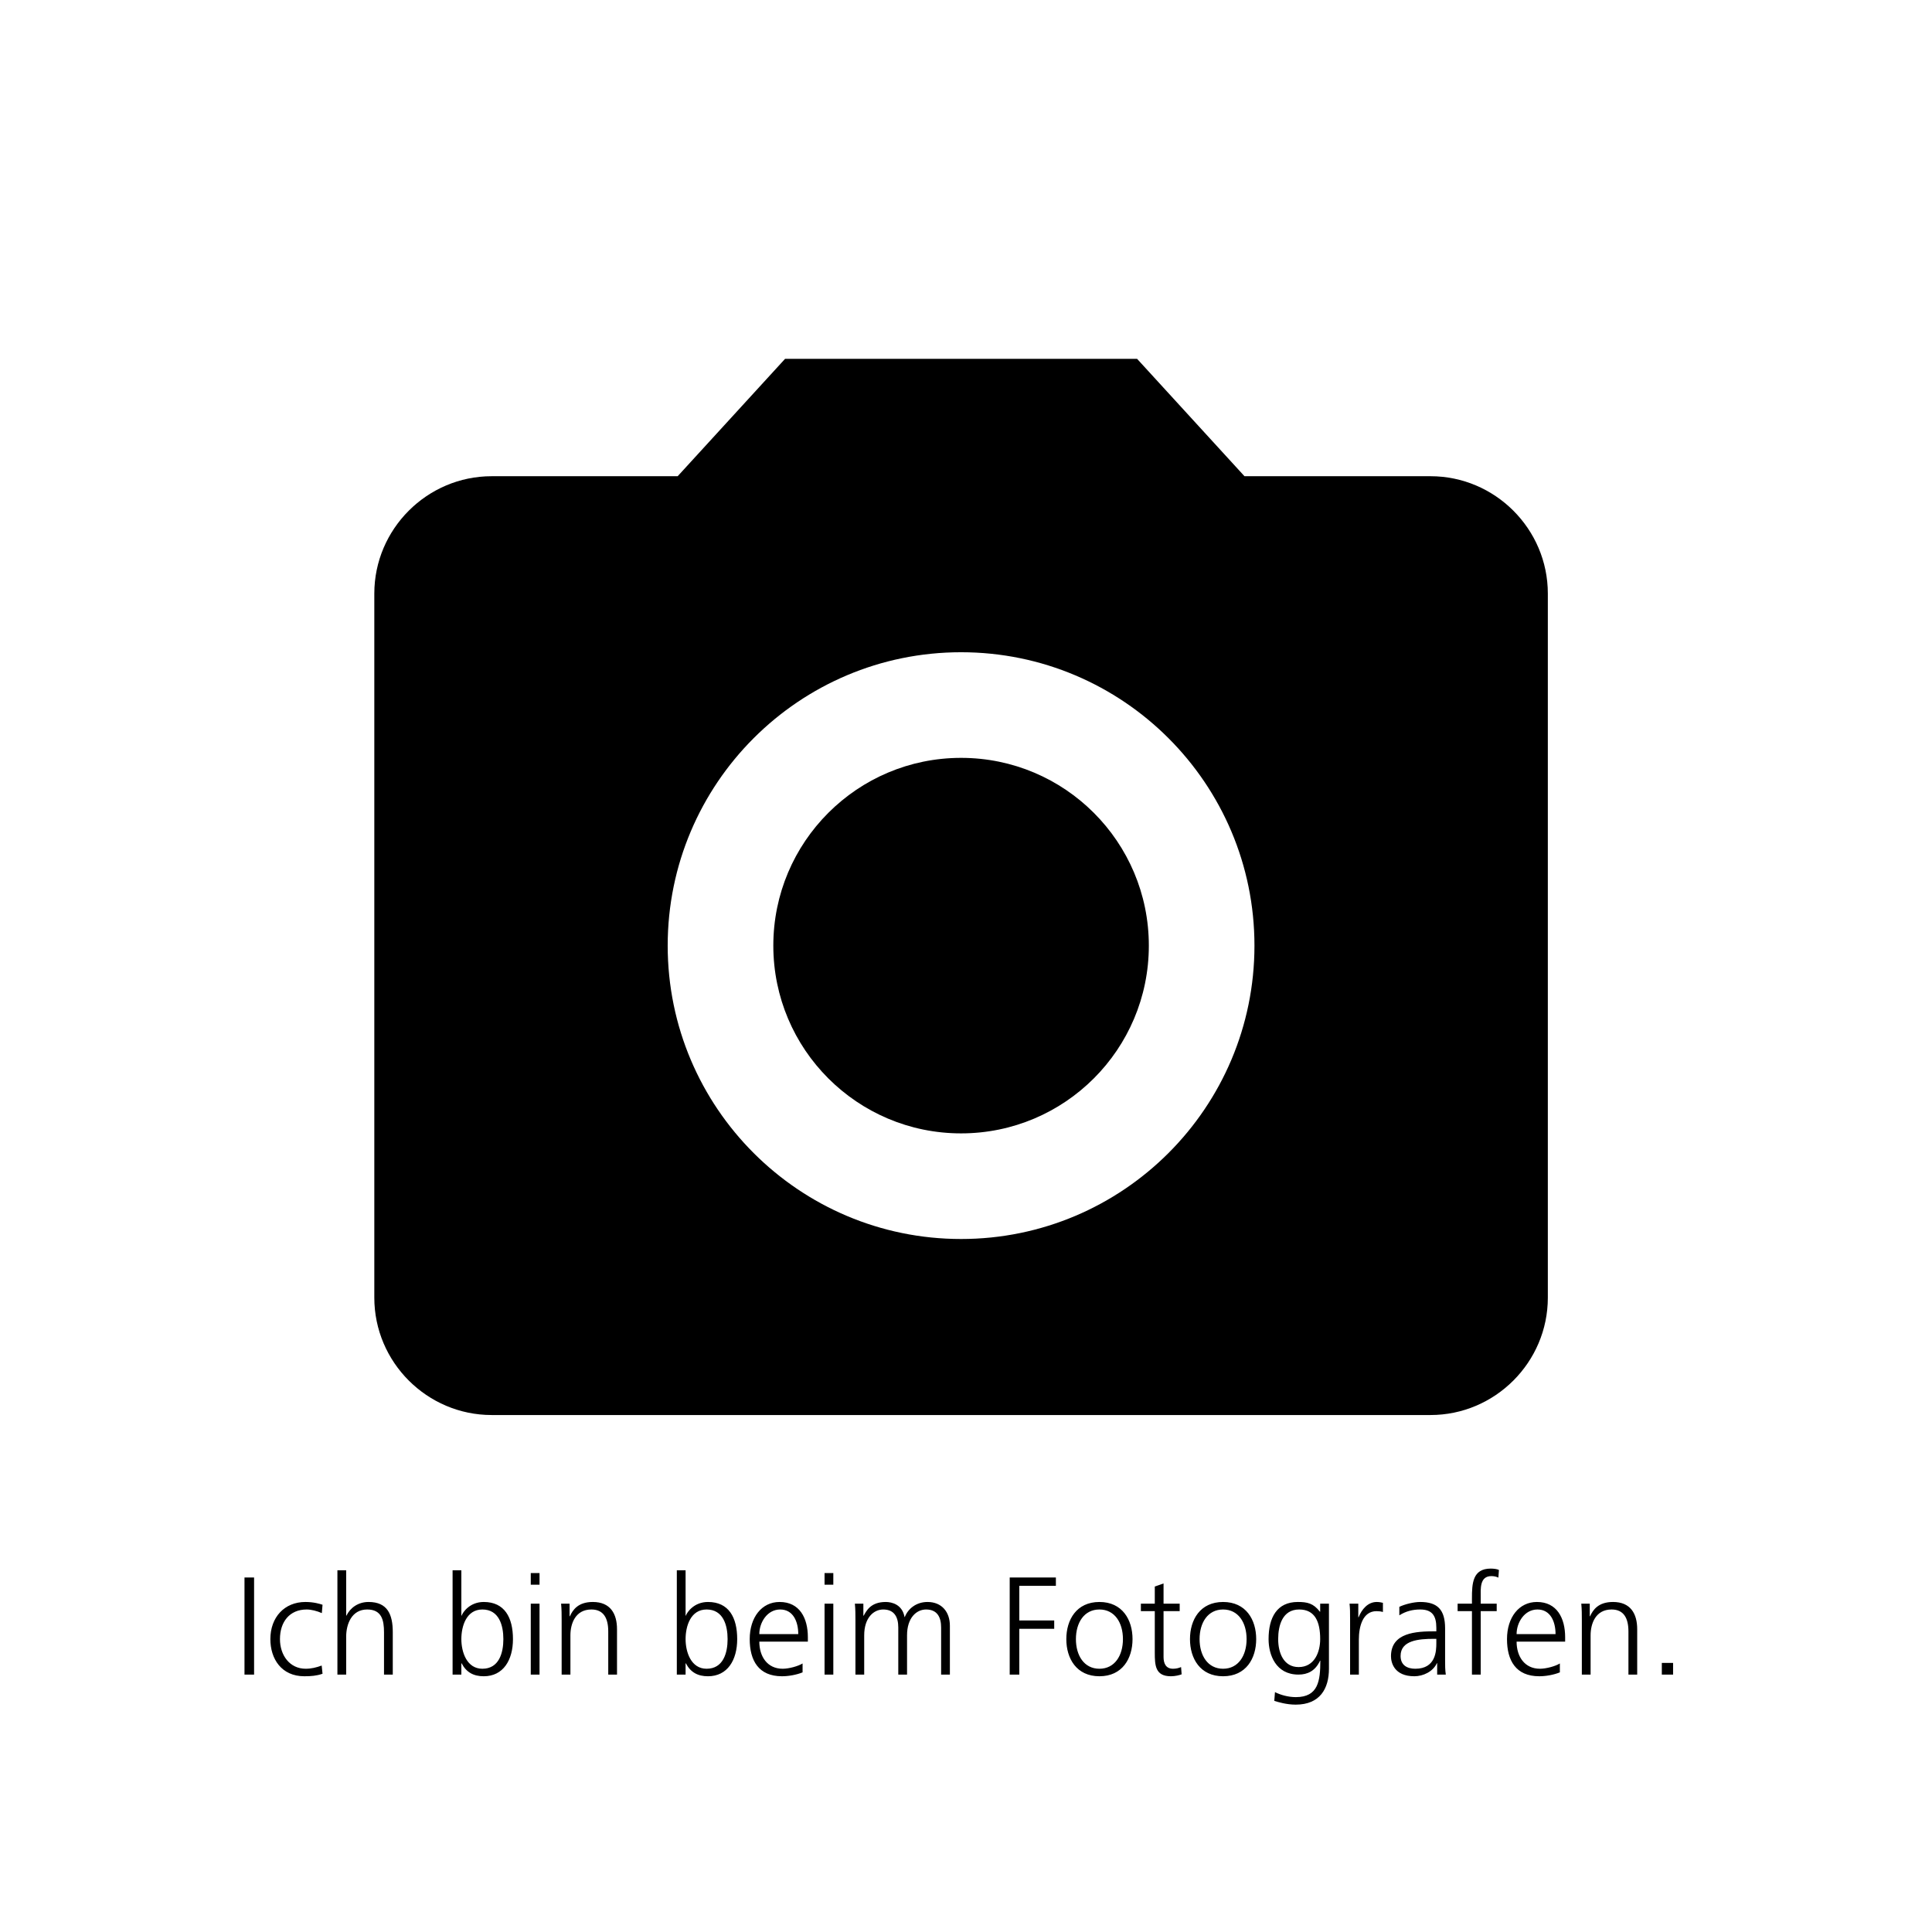
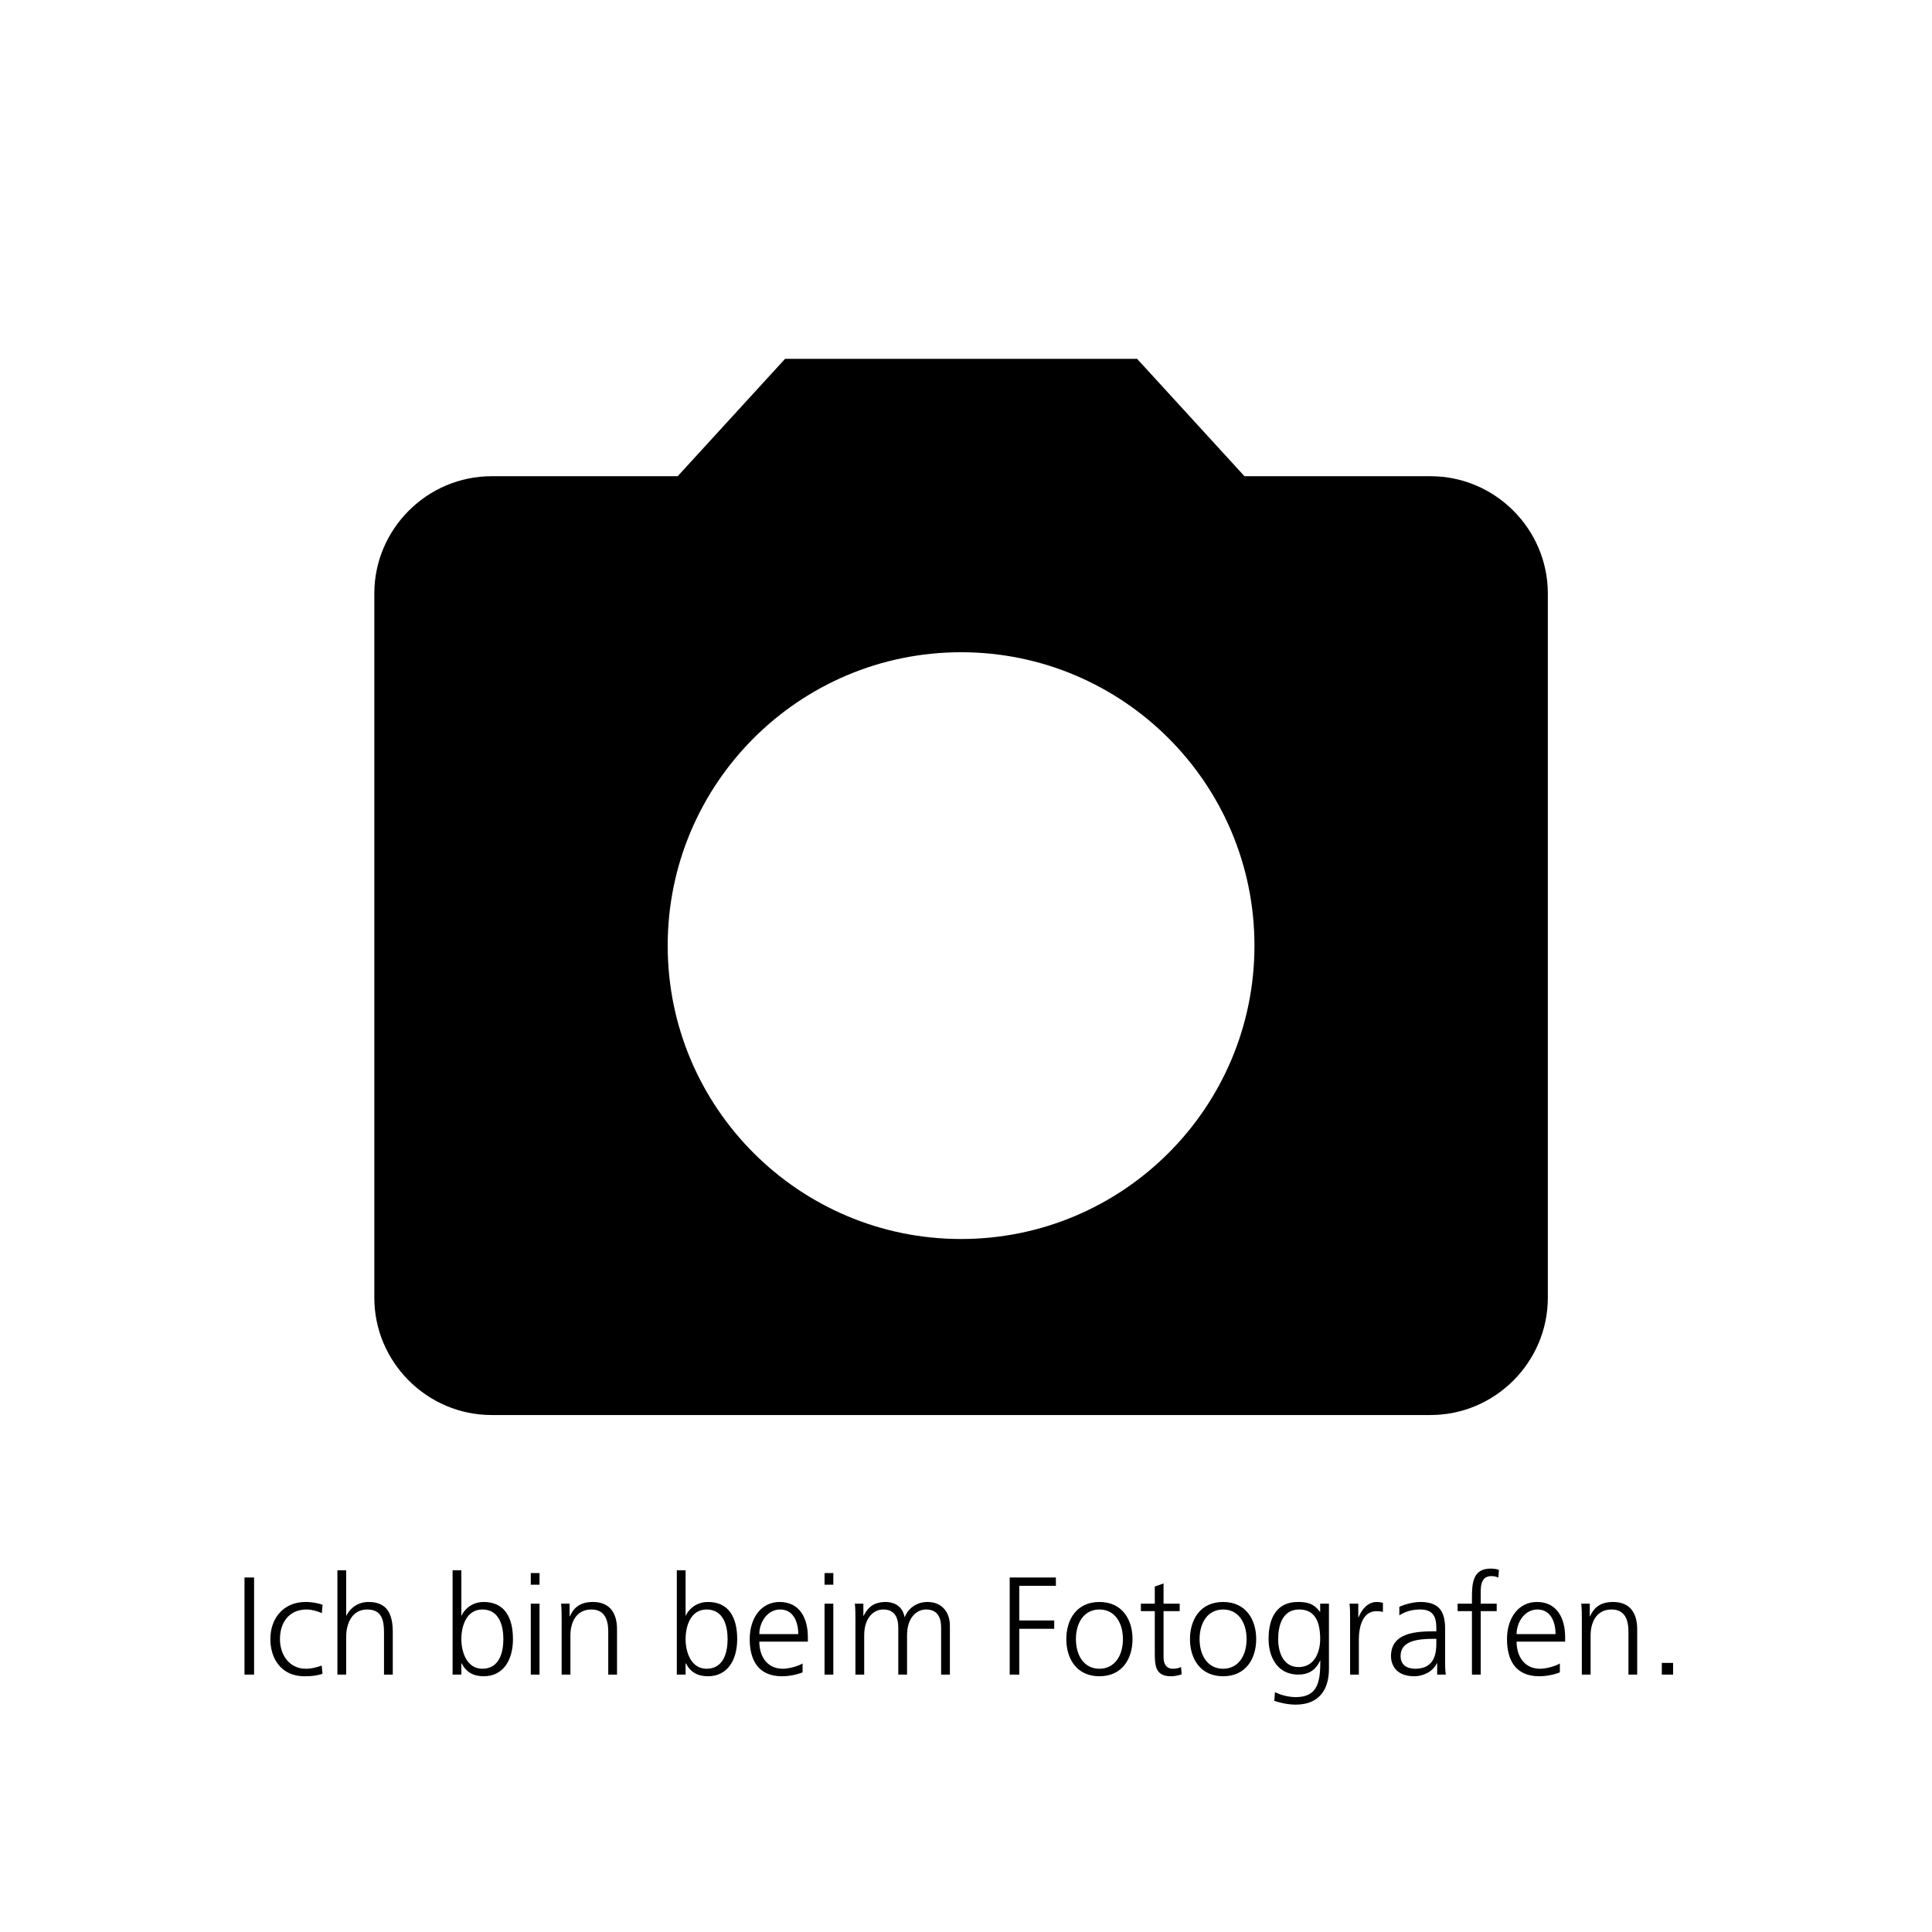
<svg xmlns="http://www.w3.org/2000/svg" width="250" height="250" viewBox="0 0 250 250">
  <g fill="#000000" fill-rule="evenodd">
    <path d="M31.637,216.691 L32.879,216.691 L32.879,204.127 L31.637,204.127 L31.637,216.691 Z M41.735,207.655 C41.411,207.547 40.619,207.295 39.521,207.295 C36.803,207.295 34.985,209.275 34.985,212.101 C34.985,214.657 36.425,216.907 39.377,216.907 C40.241,216.907 40.961,216.853 41.735,216.583 L41.627,215.521 C40.943,215.773 40.277,215.935 39.557,215.935 C37.487,215.935 36.227,214.189 36.227,212.101 C36.227,209.869 37.469,208.267 39.683,208.267 C40.295,208.267 41.033,208.465 41.645,208.735 L41.735,207.655 Z M43.661,216.691 L44.795,216.691 L44.795,211.777 C44.795,210.175 45.497,208.267 47.513,208.267 C49.385,208.267 49.691,209.635 49.691,211.219 L49.691,216.691 L50.825,216.691 L50.825,211.201 C50.825,208.933 50.159,207.295 47.693,207.295 C46.343,207.295 45.317,208.051 44.831,209.059 L44.795,209.059 L44.795,203.191 L43.661,203.191 L43.661,216.691 Z M58.565,216.691 L58.565,203.191 L59.699,203.191 L59.699,209.059 L59.735,209.059 C59.897,208.609 60.797,207.295 62.597,207.295 C65.297,207.295 66.377,209.311 66.377,212.101 C66.377,214.819 65.117,216.907 62.597,216.907 C61.283,216.907 60.347,216.403 59.735,215.233 L59.699,215.233 L59.699,216.691 L58.565,216.691 Z M65.135,212.101 C65.135,210.319 64.577,208.267 62.417,208.267 C60.347,208.267 59.699,210.427 59.699,212.101 C59.699,213.775 60.401,215.935 62.417,215.935 C64.577,215.935 65.135,213.883 65.135,212.101 Z M68.681,216.691 L69.815,216.691 L69.815,207.511 L68.681,207.511 L68.681,216.691 Z M69.815,203.551 L68.681,203.551 L68.681,205.063 L69.815,205.063 L69.815,203.551 Z M72.677,216.691 L73.811,216.691 L73.811,211.615 C73.811,210.085 74.459,208.267 76.529,208.267 C78.095,208.267 78.707,209.383 78.707,211.111 L78.707,216.691 L79.841,216.691 L79.841,210.823 C79.841,208.807 78.977,207.295 76.709,207.295 C74.801,207.295 74.117,208.321 73.739,209.149 L73.703,209.149 L73.703,207.511 L72.605,207.511 C72.677,208.249 72.677,208.969 72.677,209.671 L72.677,216.691 Z M87.581,216.691 L87.581,203.191 L88.715,203.191 L88.715,209.059 L88.751,209.059 C88.913,208.609 89.813,207.295 91.613,207.295 C94.313,207.295 95.393,209.311 95.393,212.101 C95.393,214.819 94.133,216.907 91.613,216.907 C90.299,216.907 89.363,216.403 88.751,215.233 L88.715,215.233 L88.715,216.691 L87.581,216.691 Z M94.151,212.101 C94.151,210.319 93.593,208.267 91.433,208.267 C89.363,208.267 88.715,210.427 88.715,212.101 C88.715,213.775 89.417,215.935 91.433,215.935 C93.593,215.935 94.151,213.883 94.151,212.101 Z M103.853,215.251 L103.853,216.403 C103.061,216.727 102.035,216.907 101.189,216.907 C98.147,216.907 97.013,214.855 97.013,212.101 C97.013,209.293 98.561,207.295 100.883,207.295 C103.475,207.295 104.537,209.383 104.537,211.849 L104.537,212.425 L98.255,212.425 C98.255,214.369 99.299,215.935 101.279,215.935 C102.107,215.935 103.313,215.593 103.853,215.251 Z M98.255,211.453 L103.295,211.453 C103.295,209.851 102.647,208.267 100.955,208.267 C99.281,208.267 98.255,209.941 98.255,211.453 Z M106.697,216.691 L107.831,216.691 L107.831,207.511 L106.697,207.511 L106.697,216.691 Z M107.831,203.551 L106.697,203.551 L106.697,205.063 L107.831,205.063 L107.831,203.551 Z M122.915,216.691 L122.915,210.373 C122.915,208.591 121.871,207.295 120.017,207.295 C118.577,207.295 117.497,208.159 117.083,209.239 L117.047,209.239 C116.759,207.637 115.427,207.295 114.617,207.295 C112.655,207.295 112.115,208.447 111.755,209.077 L111.719,209.059 L111.719,207.511 L110.621,207.511 C110.693,208.249 110.693,208.969 110.693,209.671 L110.693,216.691 L111.827,216.691 L111.827,211.615 C111.827,209.329 113.051,208.267 114.293,208.267 C115.751,208.267 116.237,209.293 116.237,210.589 L116.237,216.691 L117.371,216.691 L117.371,211.615 C117.371,209.329 118.595,208.267 119.837,208.267 C121.295,208.267 121.781,209.293 121.781,210.589 L121.781,216.691 L122.915,216.691 Z M130.655,216.691 L131.897,216.691 L131.897,210.769 L136.415,210.769 L136.415,209.689 L131.897,209.689 L131.897,205.207 L136.631,205.207 L136.631,204.127 L130.655,204.127 L130.655,216.691 Z M137.981,212.101 C137.981,209.599 139.295,207.295 142.265,207.295 C145.235,207.295 146.549,209.599 146.549,212.101 C146.549,214.603 145.235,216.907 142.265,216.907 C139.295,216.907 137.981,214.603 137.981,212.101 Z M139.223,212.101 C139.223,214.225 140.285,215.935 142.265,215.935 C144.245,215.935 145.307,214.225 145.307,212.101 C145.307,209.977 144.245,208.267 142.265,208.267 C140.285,208.267 139.223,209.977 139.223,212.101 Z M152.651,207.511 L150.563,207.511 L150.563,204.901 L149.429,205.297 L149.429,207.511 L147.629,207.511 L147.629,208.483 L149.429,208.483 L149.429,213.847 C149.429,215.521 149.501,216.907 151.517,216.907 C152.075,216.907 152.633,216.763 152.903,216.655 L152.831,215.719 C152.507,215.845 152.219,215.935 151.787,215.935 C150.869,215.935 150.563,215.251 150.563,214.423 L150.563,208.483 L152.651,208.483 L152.651,207.511 Z M153.983,212.101 C153.983,209.599 155.297,207.295 158.267,207.295 C161.237,207.295 162.551,209.599 162.551,212.101 C162.551,214.603 161.237,216.907 158.267,216.907 C155.297,216.907 153.983,214.603 153.983,212.101 Z M155.225,212.101 C155.225,214.225 156.287,215.935 158.267,215.935 C160.247,215.935 161.309,214.225 161.309,212.101 C161.309,209.977 160.247,208.267 158.267,208.267 C156.287,208.267 155.225,209.977 155.225,212.101 Z M165.395,212.101 C165.395,213.901 166.115,215.719 168.041,215.719 C170.093,215.719 170.831,213.775 170.831,212.101 C170.831,209.887 170.183,208.267 168.113,208.267 C165.953,208.267 165.395,210.319 165.395,212.101 Z M171.965,207.511 L171.965,215.935 C171.965,218.491 170.813,220.579 167.663,220.579 C166.457,220.579 165.359,220.237 164.891,220.093 L164.981,218.959 C165.683,219.319 166.691,219.607 167.681,219.607 C170.597,219.607 170.849,217.483 170.849,214.891 L170.813,214.891 C170.201,216.223 169.193,216.691 168.023,216.691 C165.089,216.691 164.153,214.135 164.153,212.101 C164.153,209.311 165.233,207.295 167.933,207.295 C169.157,207.295 169.949,207.457 170.795,208.555 L170.831,208.555 L170.831,207.511 L171.965,207.511 Z M174.701,216.691 L175.835,216.691 L175.835,212.155 C175.835,210.499 176.321,208.483 178.121,208.483 C178.409,208.483 178.715,208.519 178.949,208.591 L178.949,207.403 C178.751,207.349 178.427,207.295 178.157,207.295 C176.987,207.295 176.213,208.249 175.799,209.275 L175.763,209.275 L175.763,207.511 L174.629,207.511 C174.701,208.177 174.701,208.555 174.701,209.563 L174.701,216.691 Z M185.969,216.691 L185.969,215.215 L185.933,215.215 C185.429,216.313 184.151,216.907 183.017,216.907 C180.407,216.907 179.993,215.143 179.993,214.315 C179.993,211.237 183.269,211.093 185.645,211.093 L185.861,211.093 L185.861,210.625 C185.861,209.059 185.303,208.267 183.773,208.267 C182.819,208.267 181.919,208.483 181.073,209.023 L181.073,207.925 C181.775,207.583 182.963,207.295 183.773,207.295 C186.041,207.295 186.995,208.321 186.995,210.715 L186.995,214.765 C186.995,215.503 186.995,216.061 187.085,216.691 L185.969,216.691 Z M185.861,212.623 L185.861,212.065 L185.537,212.065 C183.575,212.065 181.235,212.263 181.235,214.279 C181.235,215.485 182.099,215.935 183.143,215.935 C185.807,215.935 185.861,213.613 185.861,212.623 Z M190.469,216.691 L191.603,216.691 L191.603,208.483 L193.673,208.483 L193.673,207.511 L191.603,207.511 L191.603,206.719 C191.603,205.621 191.441,203.947 192.989,203.947 C193.313,203.947 193.655,204.019 193.889,204.145 L193.961,203.155 C193.745,203.029 193.259,202.975 192.899,202.975 C190.541,202.975 190.469,204.919 190.469,206.845 L190.469,207.511 L188.615,207.511 L188.615,208.483 L190.469,208.483 L190.469,216.691 Z M201.845,215.251 L201.845,216.403 C201.053,216.727 200.027,216.907 199.181,216.907 C196.139,216.907 195.005,214.855 195.005,212.101 C195.005,209.293 196.553,207.295 198.875,207.295 C201.467,207.295 202.529,209.383 202.529,211.849 L202.529,212.425 L196.247,212.425 C196.247,214.369 197.291,215.935 199.271,215.935 C200.099,215.935 201.305,215.593 201.845,215.251 Z M196.247,211.453 L201.287,211.453 C201.287,209.851 200.639,208.267 198.947,208.267 C197.273,208.267 196.247,209.941 196.247,211.453 Z M204.689,216.691 L205.823,216.691 L205.823,211.615 C205.823,210.085 206.471,208.267 208.541,208.267 C210.107,208.267 210.719,209.383 210.719,211.111 L210.719,216.691 L211.853,216.691 L211.853,210.823 C211.853,208.807 210.989,207.295 208.721,207.295 C206.813,207.295 206.129,208.321 205.751,209.149 L205.715,209.149 L205.715,207.511 L204.617,207.511 C204.689,208.249 204.689,208.969 204.689,209.671 L204.689,216.691 Z M215.039,216.691 L216.497,216.691 L216.497,215.179 L215.039,215.179 L215.039,216.691 Z" />
    <g fill-rule="nonzero" transform="translate(48.251 46.251)">
-       <circle cx="76.112" cy="76.112" r="24.296" />
-       <path d="M53.334,0.185 L39.439,15.371 L15.371,15.371 C7.019,15.371 0.185,22.204 0.185,30.556 L0.185,121.668 C0.185,130.019 7.019,136.853 15.371,136.853 L136.853,136.853 C145.205,136.853 152.038,130.019 152.038,121.668 L152.038,30.556 C152.038,22.204 145.205,15.371 136.853,15.371 L112.784,15.371 L98.89,0.185 L53.334,0.185 Z M76.112,114.075 C55.156,114.075 38.148,97.067 38.148,76.112 C38.148,55.156 55.156,38.148 76.112,38.148 C97.067,38.148 114.075,55.156 114.075,76.112 C114.075,97.067 97.067,114.075 76.112,114.075 Z" />
+       <path d="M53.334,0.185 L39.439,15.371 L15.371,15.371 C7.019,15.371 0.185,22.204 0.185,30.556 L0.185,121.668 C0.185,130.019 7.019,136.853 15.371,136.853 L136.853,136.853 C145.205,136.853 152.038,130.019 152.038,121.668 L152.038,30.556 C152.038,22.204 145.205,15.371 136.853,15.371 L112.784,15.371 L98.89,0.185 Z M76.112,114.075 C55.156,114.075 38.148,97.067 38.148,76.112 C38.148,55.156 55.156,38.148 76.112,38.148 C97.067,38.148 114.075,55.156 114.075,76.112 C114.075,97.067 97.067,114.075 76.112,114.075 Z" />
    </g>
  </g>
</svg>